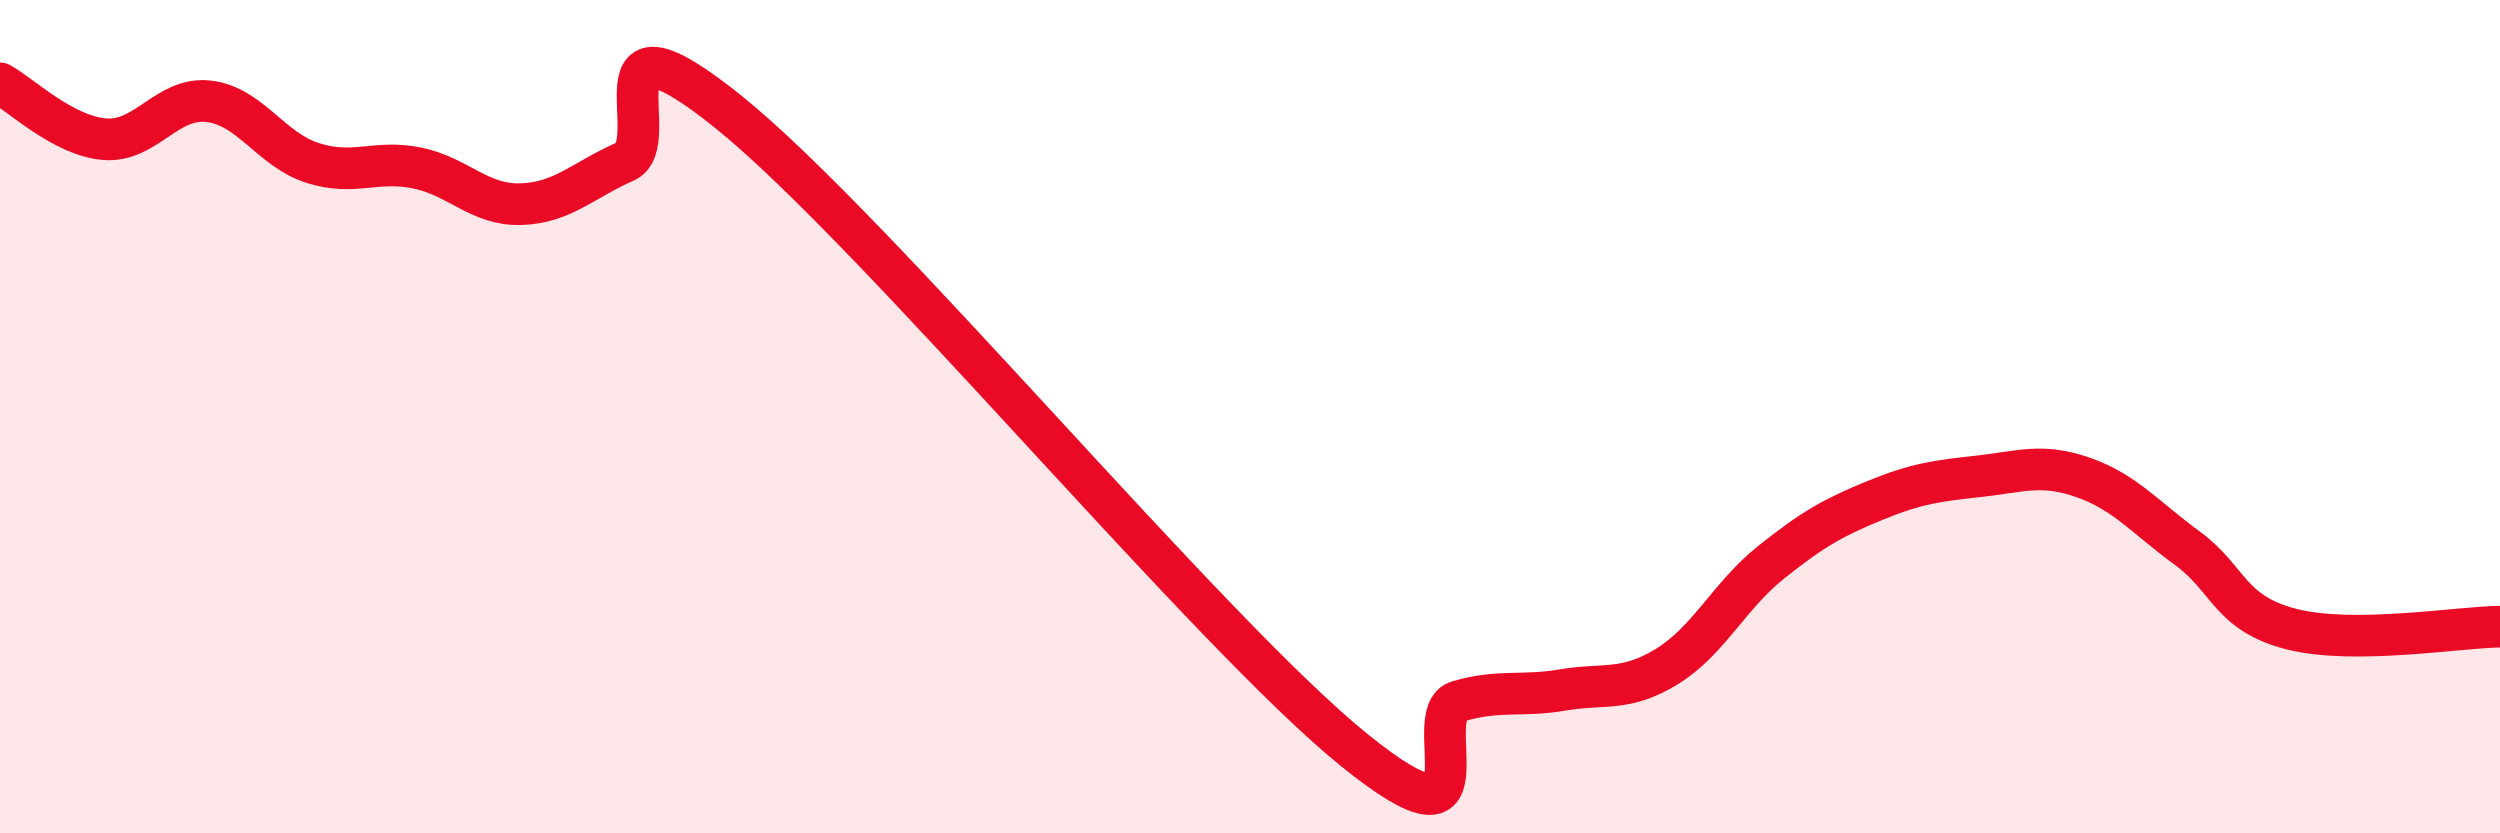
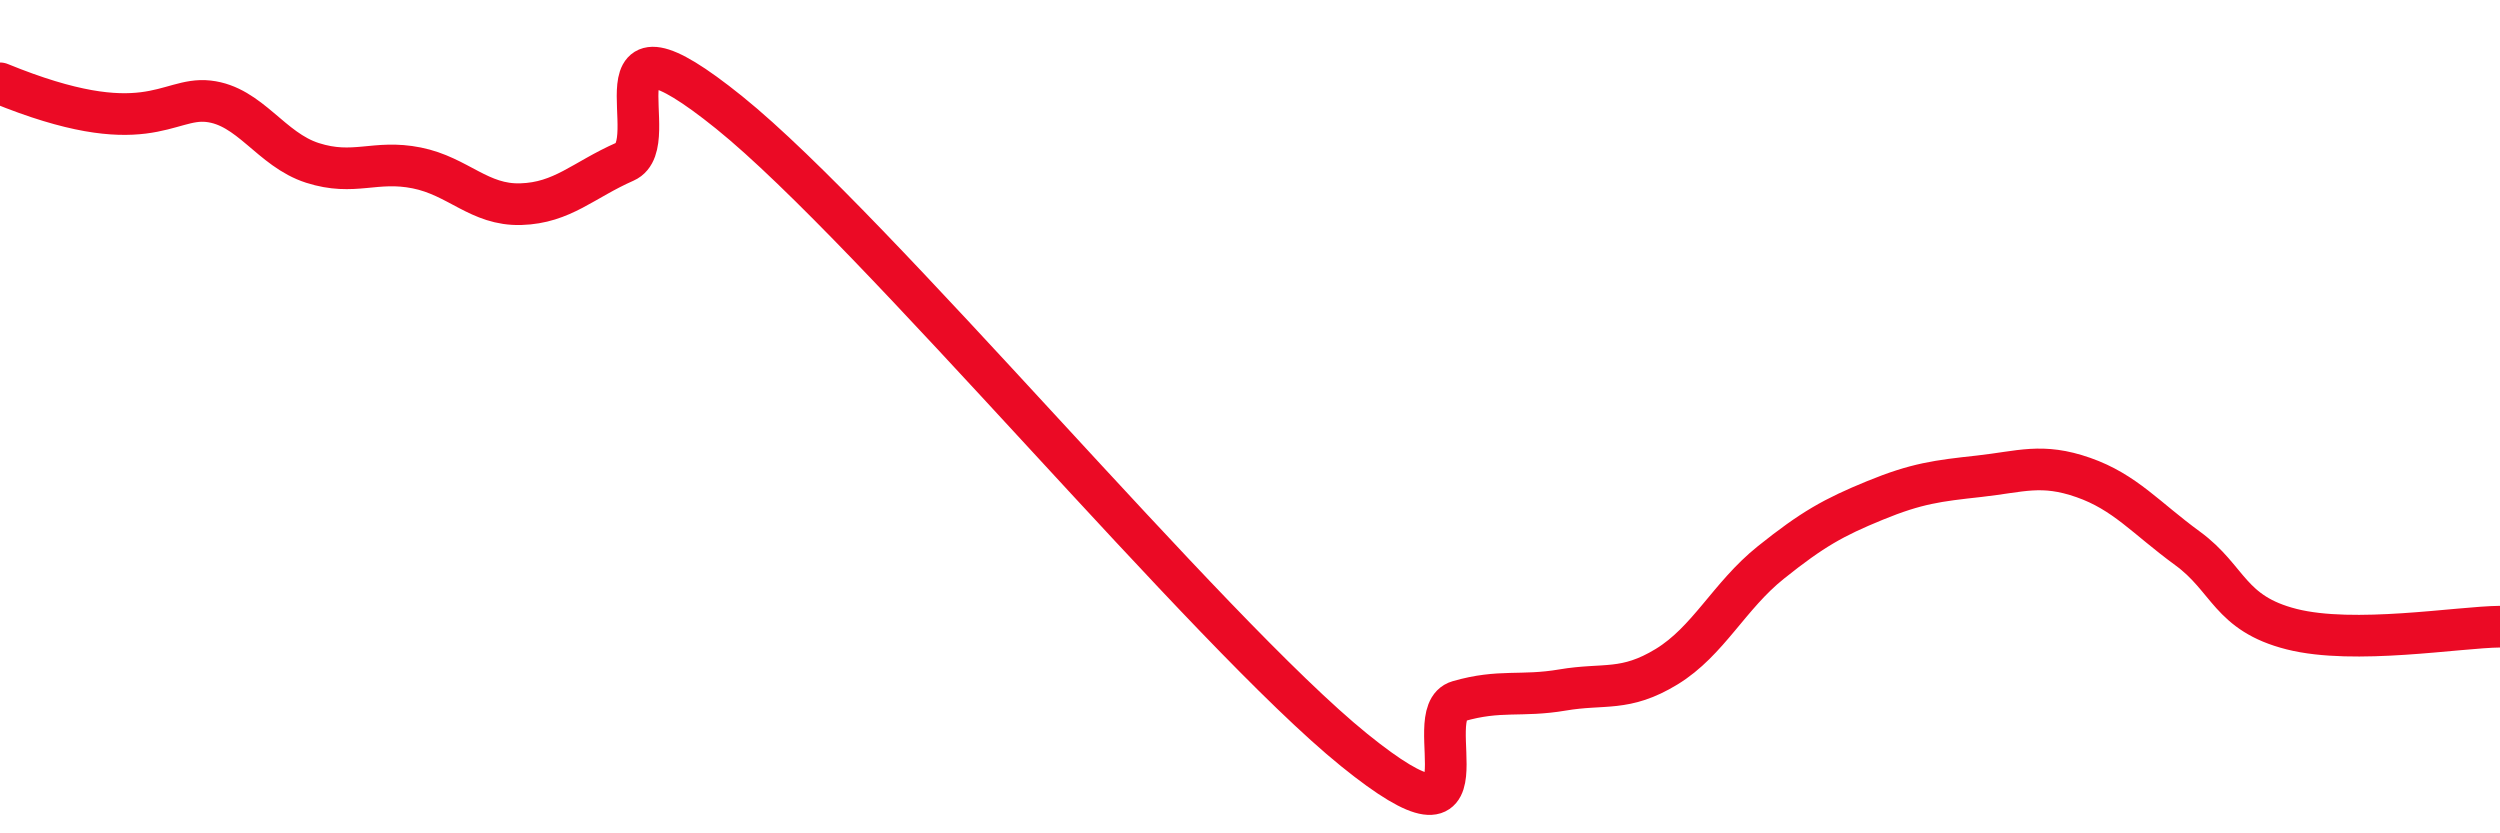
<svg xmlns="http://www.w3.org/2000/svg" width="60" height="20" viewBox="0 0 60 20">
-   <path d="M 0,2 C 0.5,2.27 1.5,3.25 2.5,3.34 C 3.5,3.43 4,2.32 5,2.43 C 6,2.54 6.5,3.59 7.5,3.91 C 8.5,4.23 9,3.83 10,4.03 C 11,4.23 11.5,4.93 12.5,4.9 C 13.5,4.87 14,4.32 15,3.88 C 16,3.44 14,-0.12 17.5,2.7 C 21,5.52 29,15.17 32.5,18 C 36,20.83 34,17.12 35,16.83 C 36,16.54 36.5,16.73 37.5,16.56 C 38.5,16.39 39,16.61 40,16 C 41,15.39 41.5,14.3 42.5,13.5 C 43.5,12.7 44,12.42 45,12.01 C 46,11.6 46.5,11.54 47.5,11.43 C 48.5,11.32 49,11.11 50,11.46 C 51,11.81 51.5,12.43 52.5,13.16 C 53.5,13.89 53.5,14.72 55,15.1 C 56.5,15.48 59,15.05 60,15.04L60 20L0 20Z" fill="#EB0A25" opacity="0.1" stroke-linecap="round" stroke-linejoin="round" />
-   <path d="M 0,2 C 0.5,2.27 1.5,3.25 2.5,3.34 C 3.5,3.43 4,2.32 5,2.43 C 6,2.54 6.5,3.59 7.5,3.91 C 8.5,4.23 9,3.83 10,4.03 C 11,4.23 11.5,4.93 12.5,4.9 C 13.5,4.87 14,4.32 15,3.88 C 16,3.44 14,-0.12 17.5,2.7 C 21,5.52 29,15.17 32.5,18 C 36,20.83 34,17.12 35,16.83 C 36,16.54 36.5,16.73 37.5,16.56 C 38.5,16.39 39,16.61 40,16 C 41,15.39 41.5,14.3 42.5,13.5 C 43.5,12.7 44,12.42 45,12.01 C 46,11.6 46.5,11.54 47.5,11.43 C 48.5,11.32 49,11.11 50,11.46 C 51,11.81 51.5,12.43 52.5,13.16 C 53.5,13.89 53.5,14.72 55,15.1 C 56.5,15.48 59,15.05 60,15.04" stroke="#EB0A25" stroke-width="1" fill="none" stroke-linecap="round" stroke-linejoin="round" />
+   <path d="M 0,2 C 3.5,3.43 4,2.32 5,2.43 C 6,2.54 6.5,3.59 7.5,3.91 C 8.5,4.23 9,3.83 10,4.03 C 11,4.23 11.5,4.93 12.5,4.9 C 13.5,4.87 14,4.32 15,3.88 C 16,3.44 14,-0.12 17.5,2.7 C 21,5.52 29,15.17 32.5,18 C 36,20.83 34,17.12 35,16.83 C 36,16.54 36.5,16.73 37.5,16.56 C 38.5,16.39 39,16.61 40,16 C 41,15.39 41.5,14.3 42.5,13.5 C 43.5,12.7 44,12.42 45,12.01 C 46,11.6 46.5,11.54 47.5,11.43 C 48.5,11.32 49,11.11 50,11.46 C 51,11.81 51.5,12.43 52.5,13.16 C 53.5,13.89 53.5,14.72 55,15.1 C 56.5,15.48 59,15.05 60,15.04" stroke="#EB0A25" stroke-width="1" fill="none" stroke-linecap="round" stroke-linejoin="round" />
</svg>